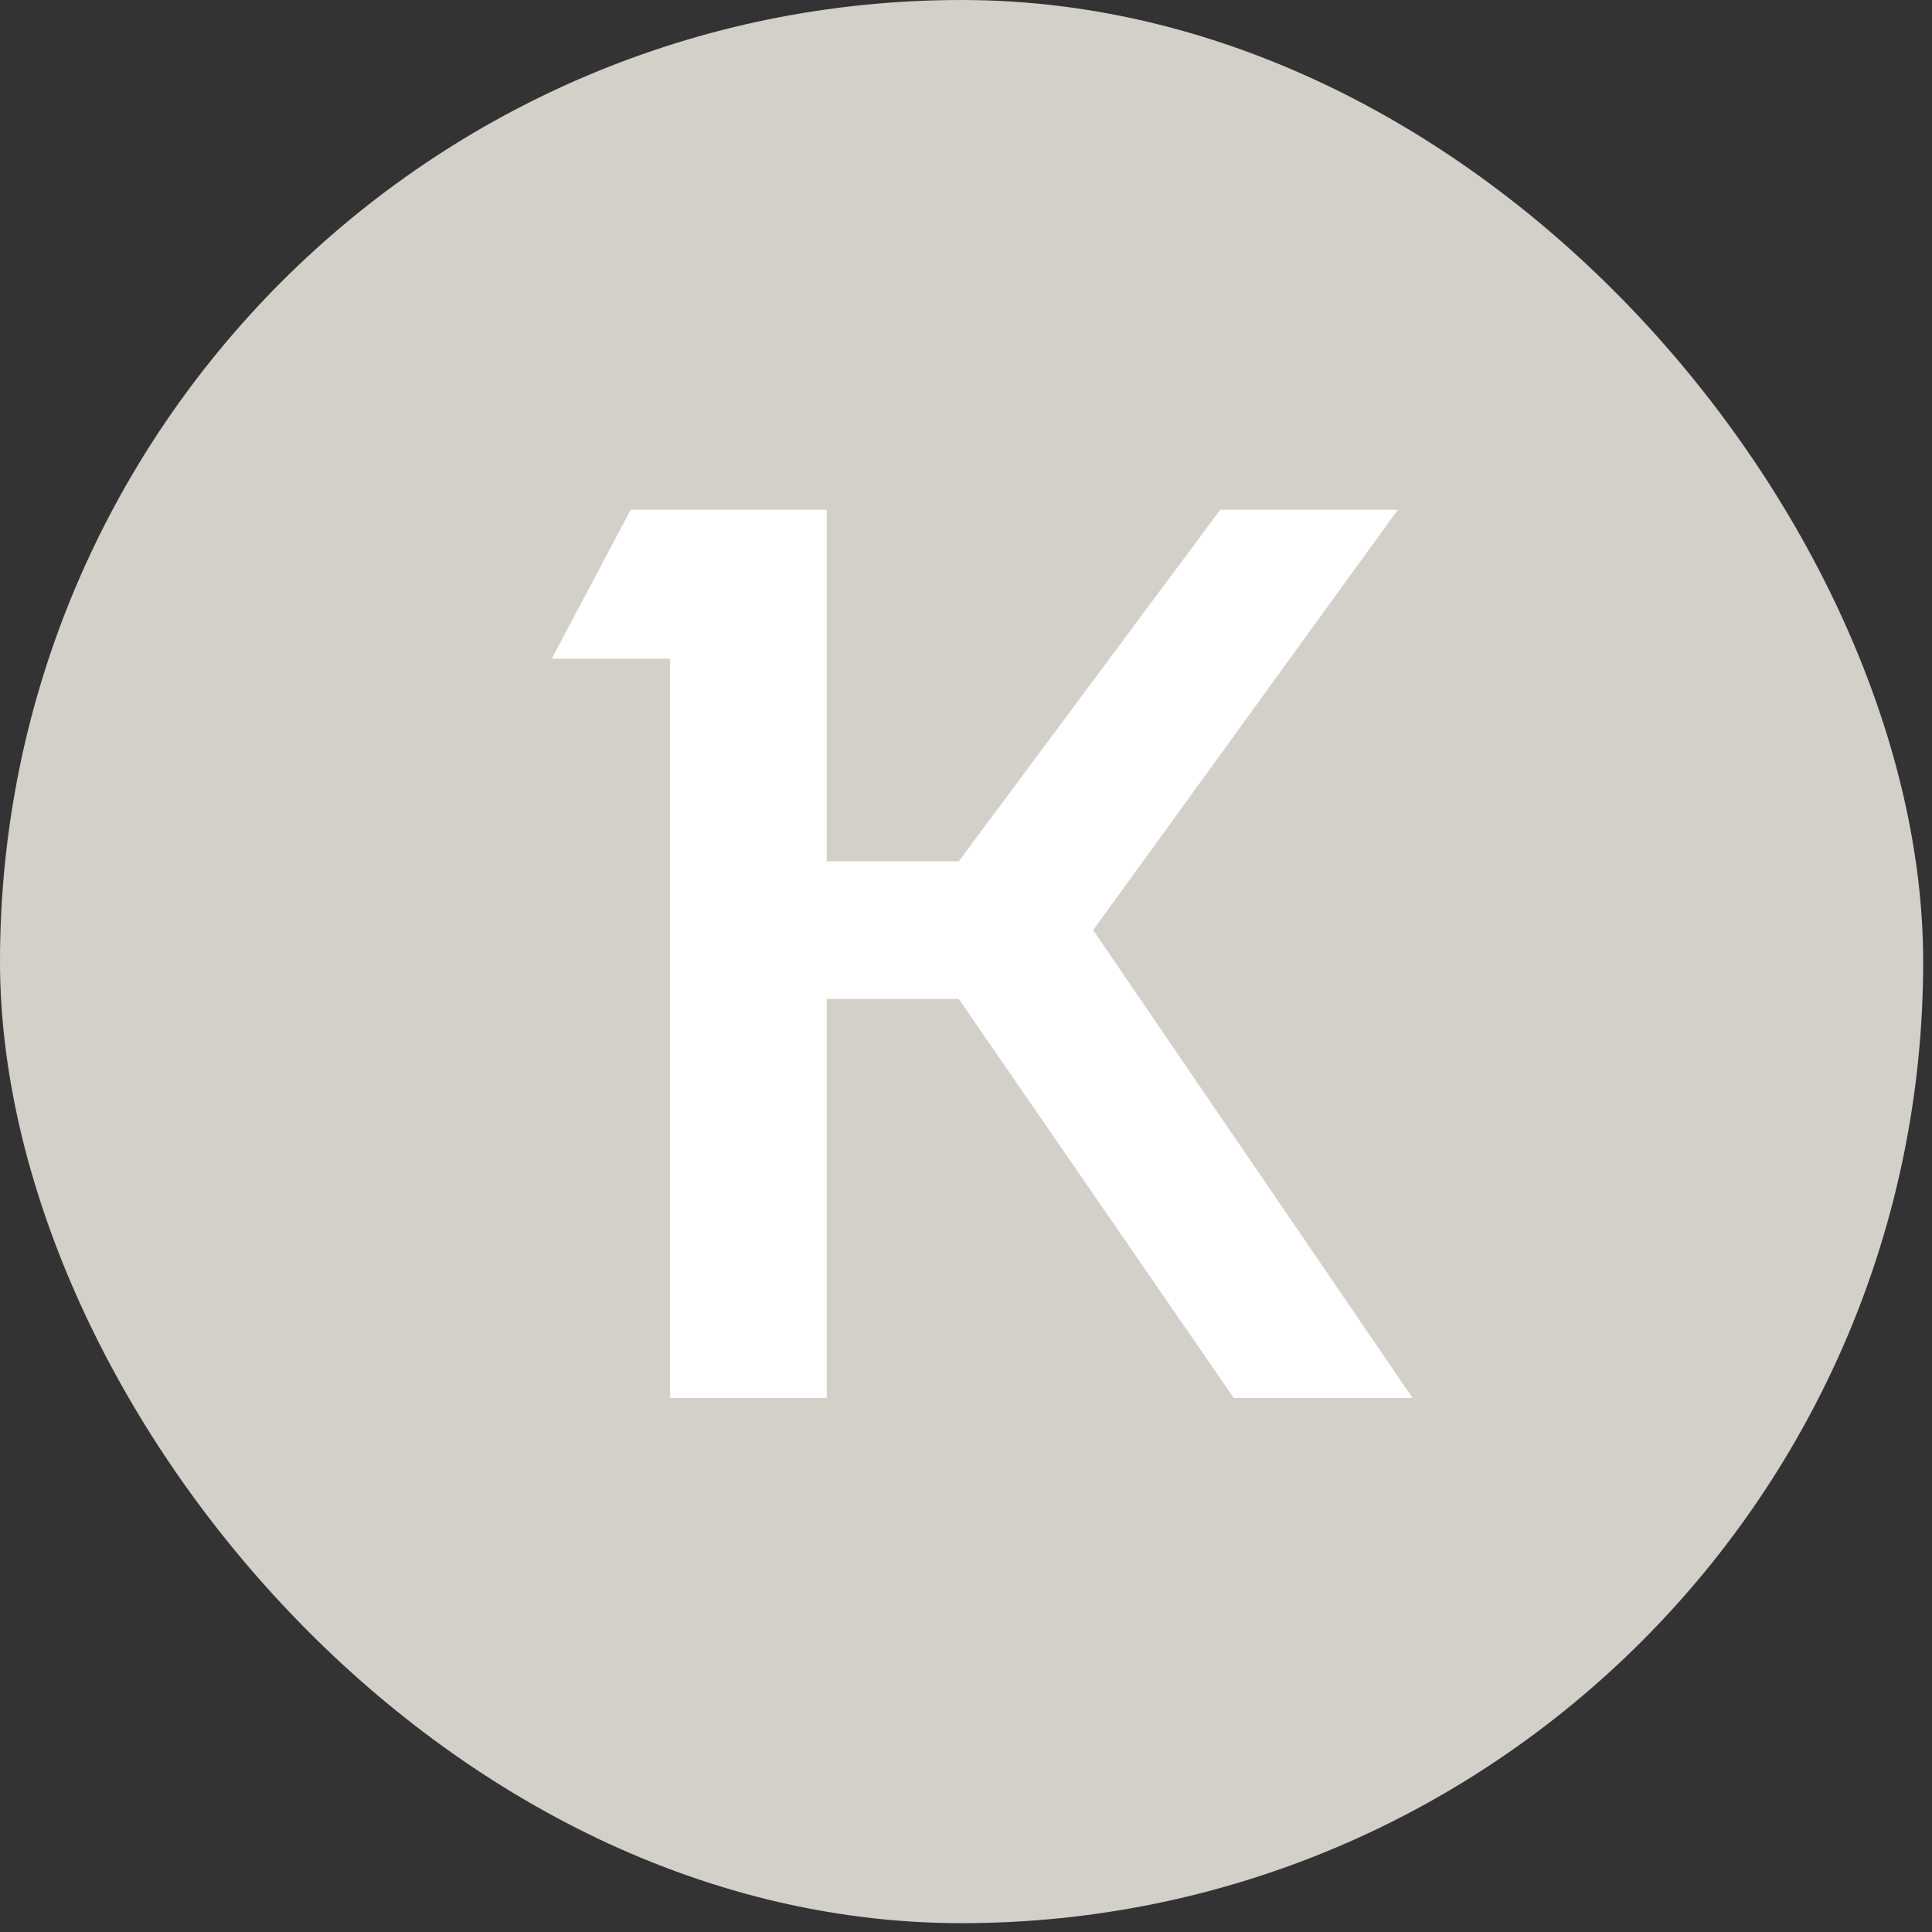
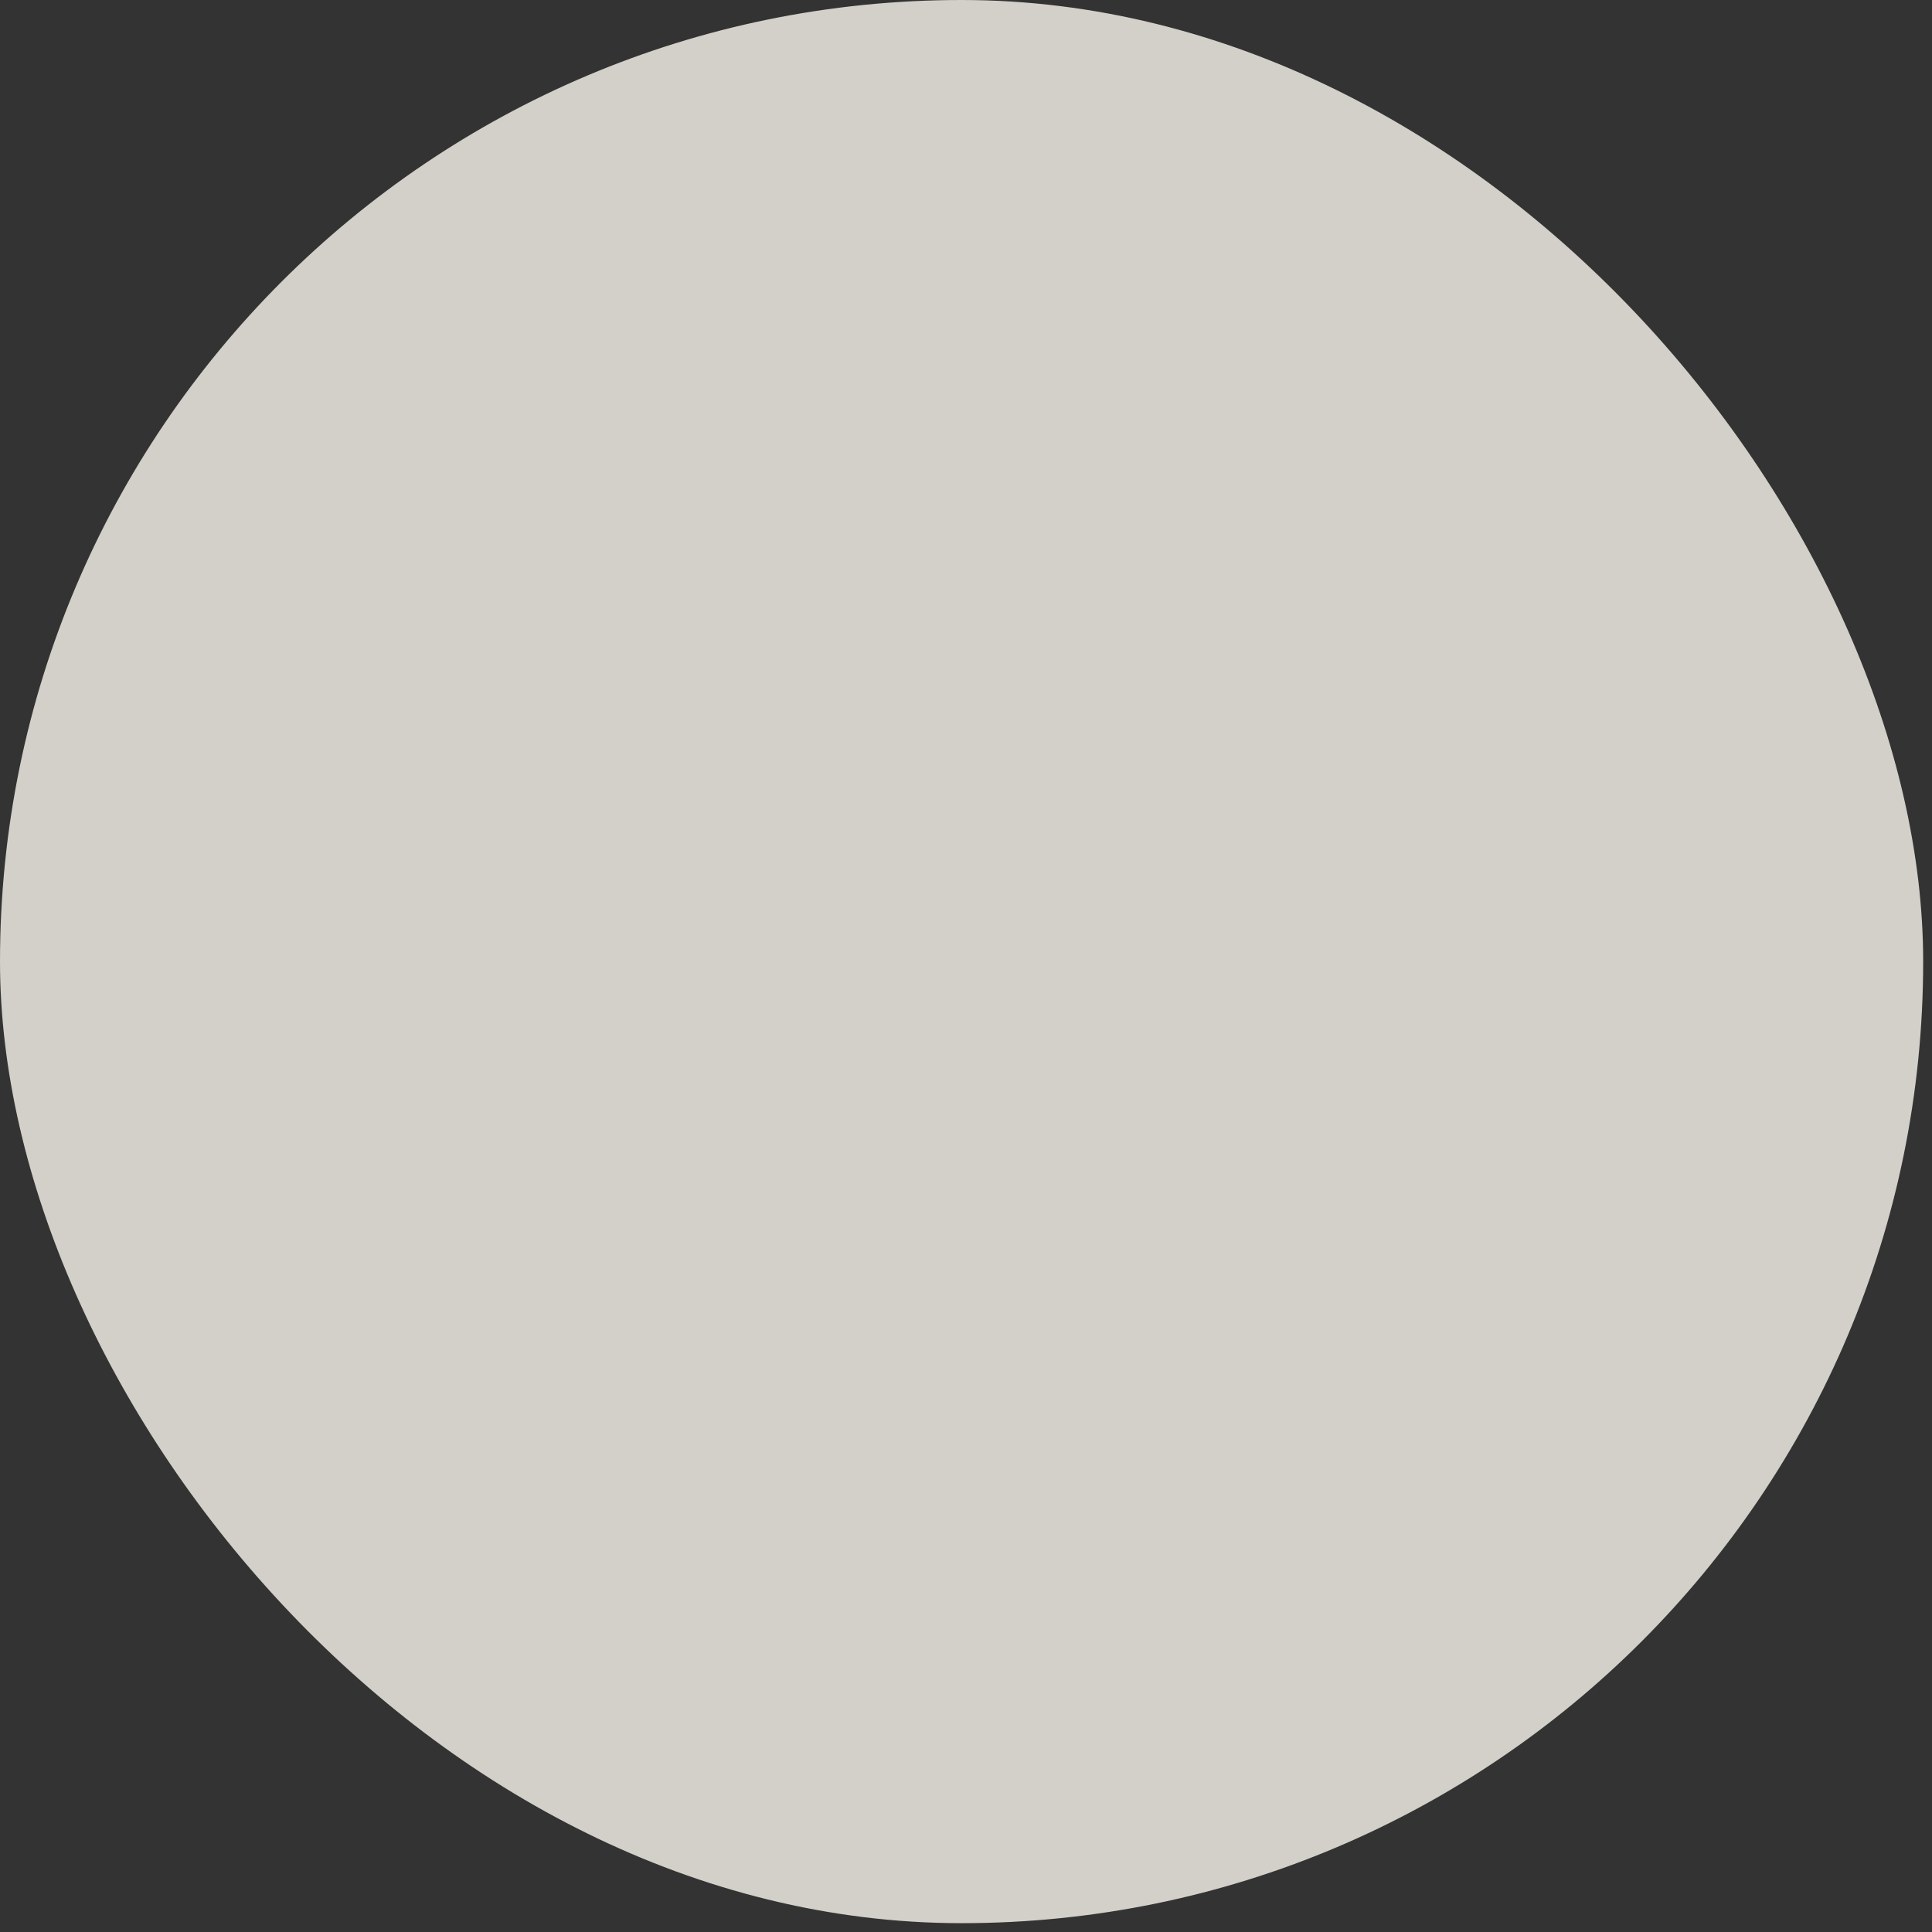
<svg xmlns="http://www.w3.org/2000/svg" width="179" height="179" viewBox="0 0 179 179" fill="none">
  <rect x="0" y="0" width="179" height="179" fill="#333333" stroke="none" />
  <rect width="178.182" height="178.182" rx="89.091" fill="#D3D0C9" />
-   <path d="M101.281 86.178L130.877 129.526H114.308L88.826 92.553H76.599V129.526H62.087V61.027H51.117L58.43 47.234H76.599V79.803H88.826L113.051 47.234H129.506L101.281 86.178Z" fill="white" />
</svg>